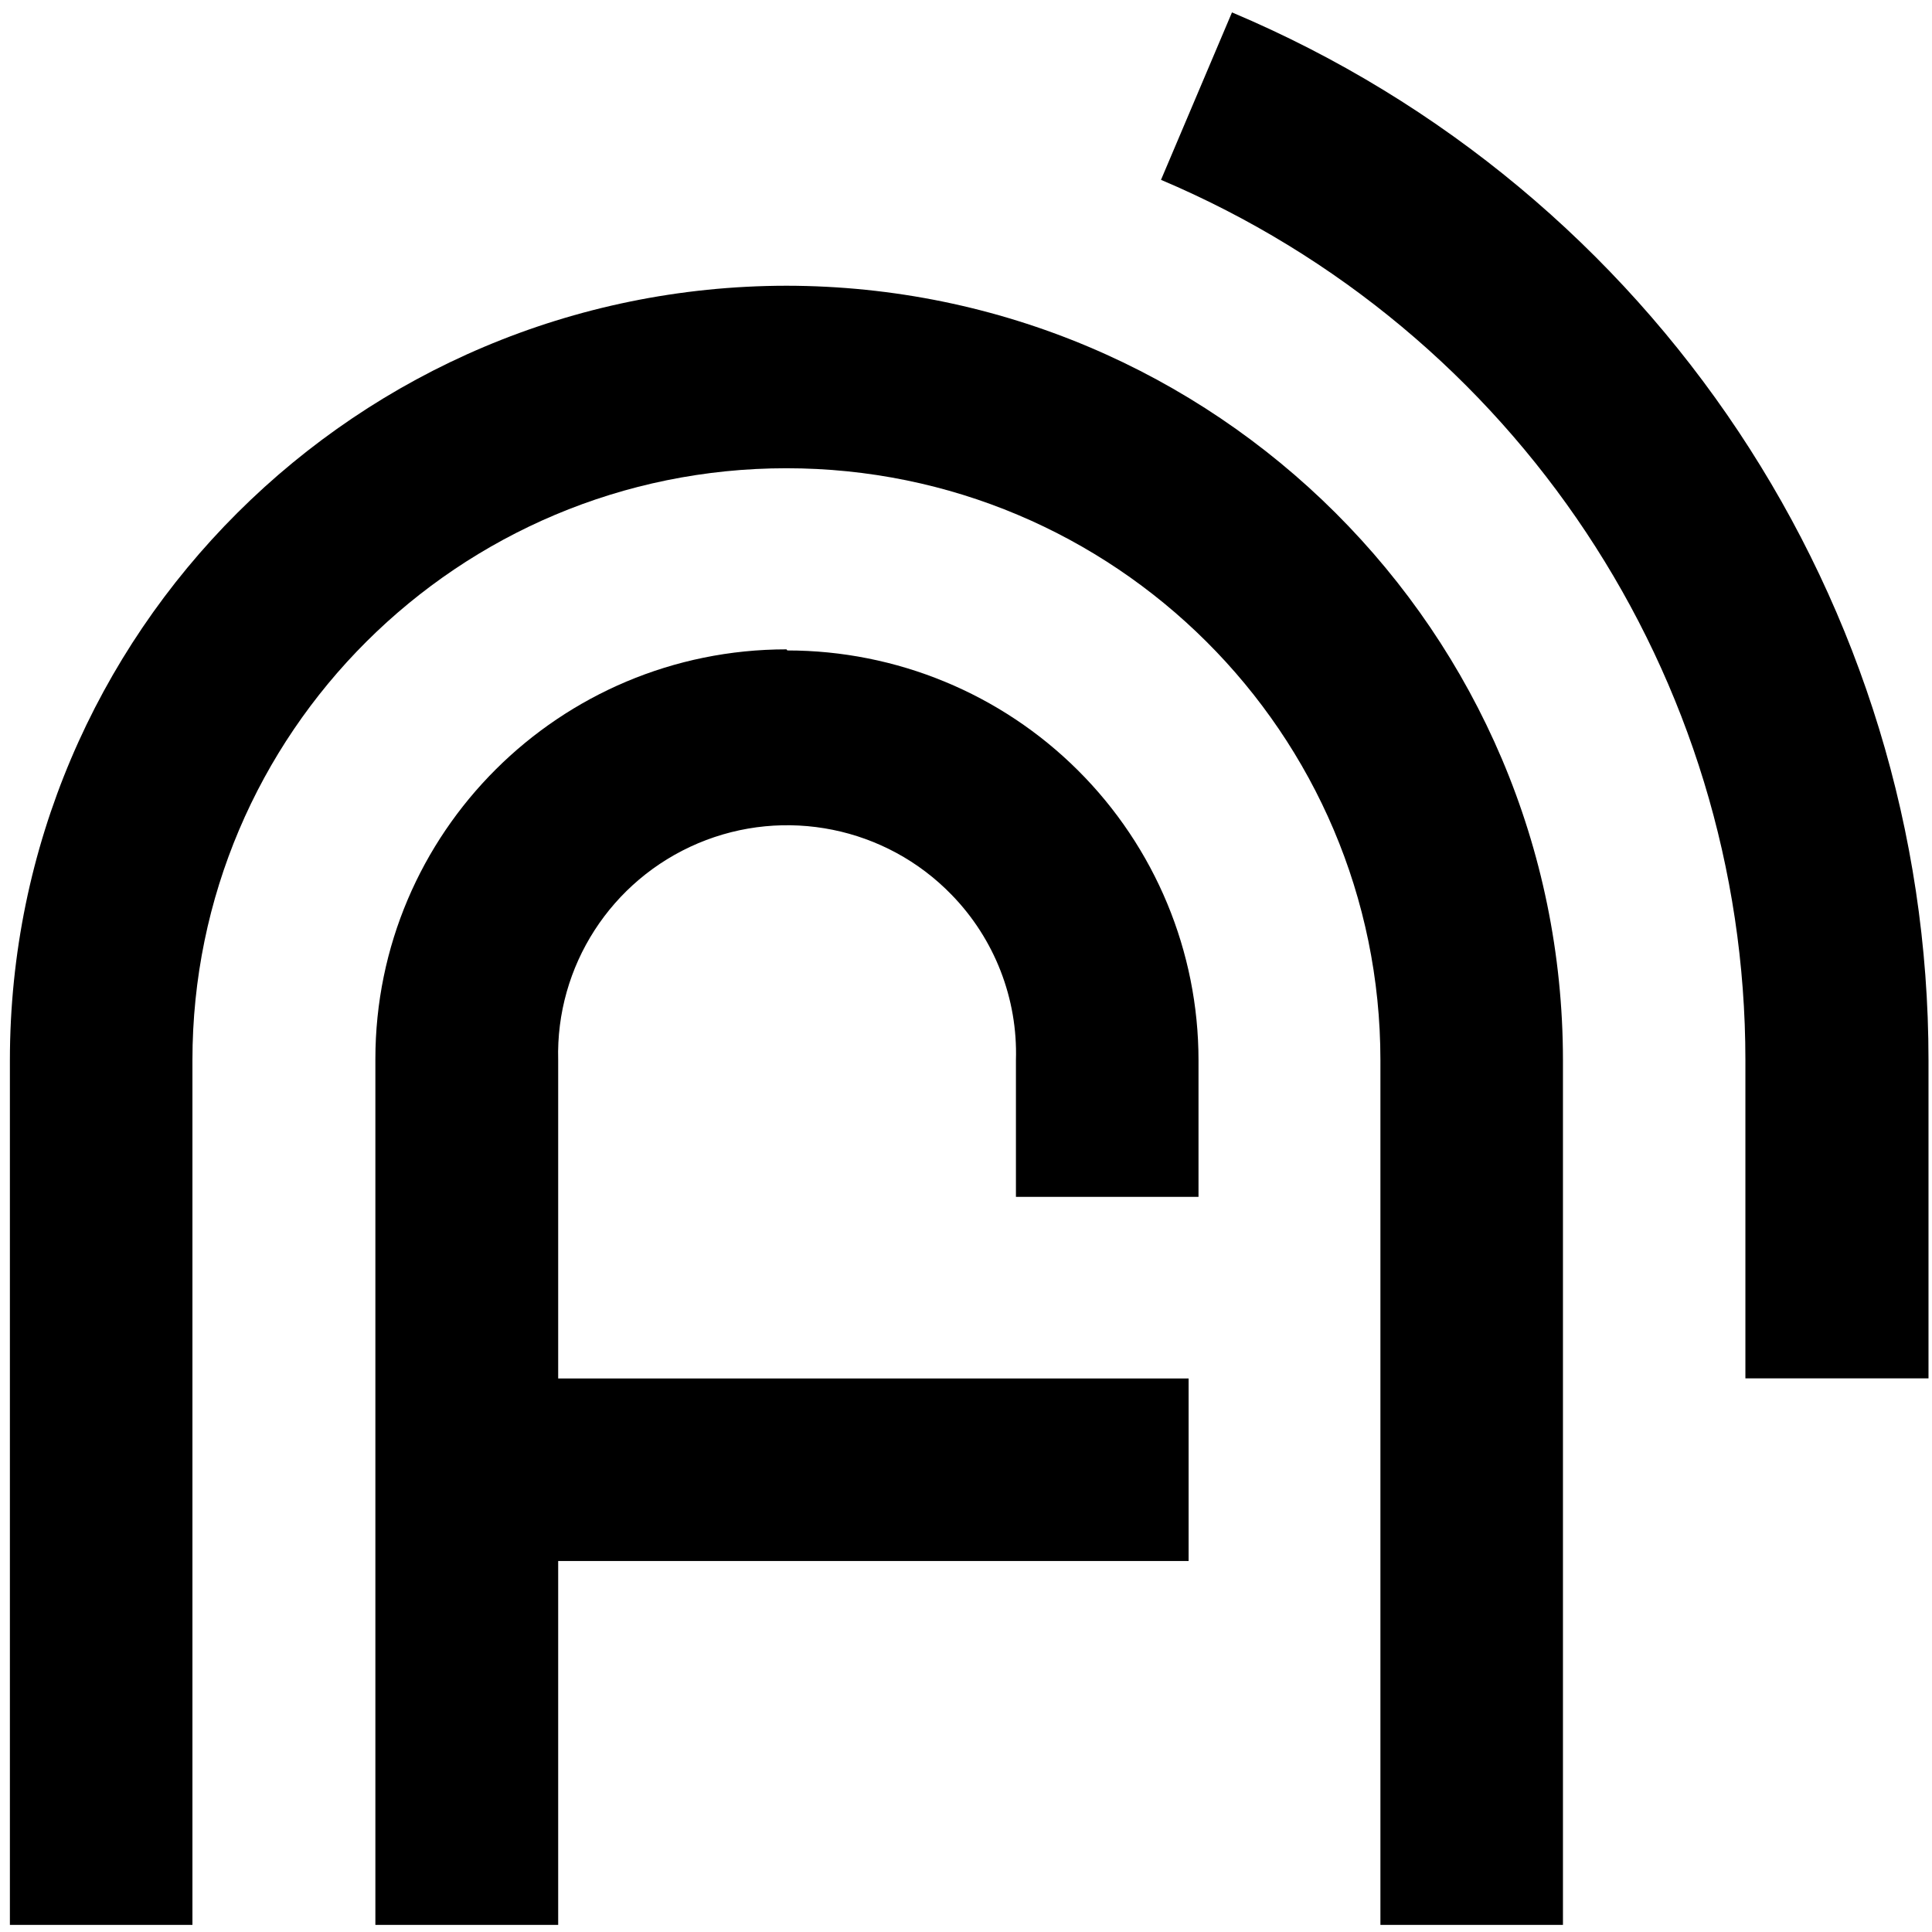
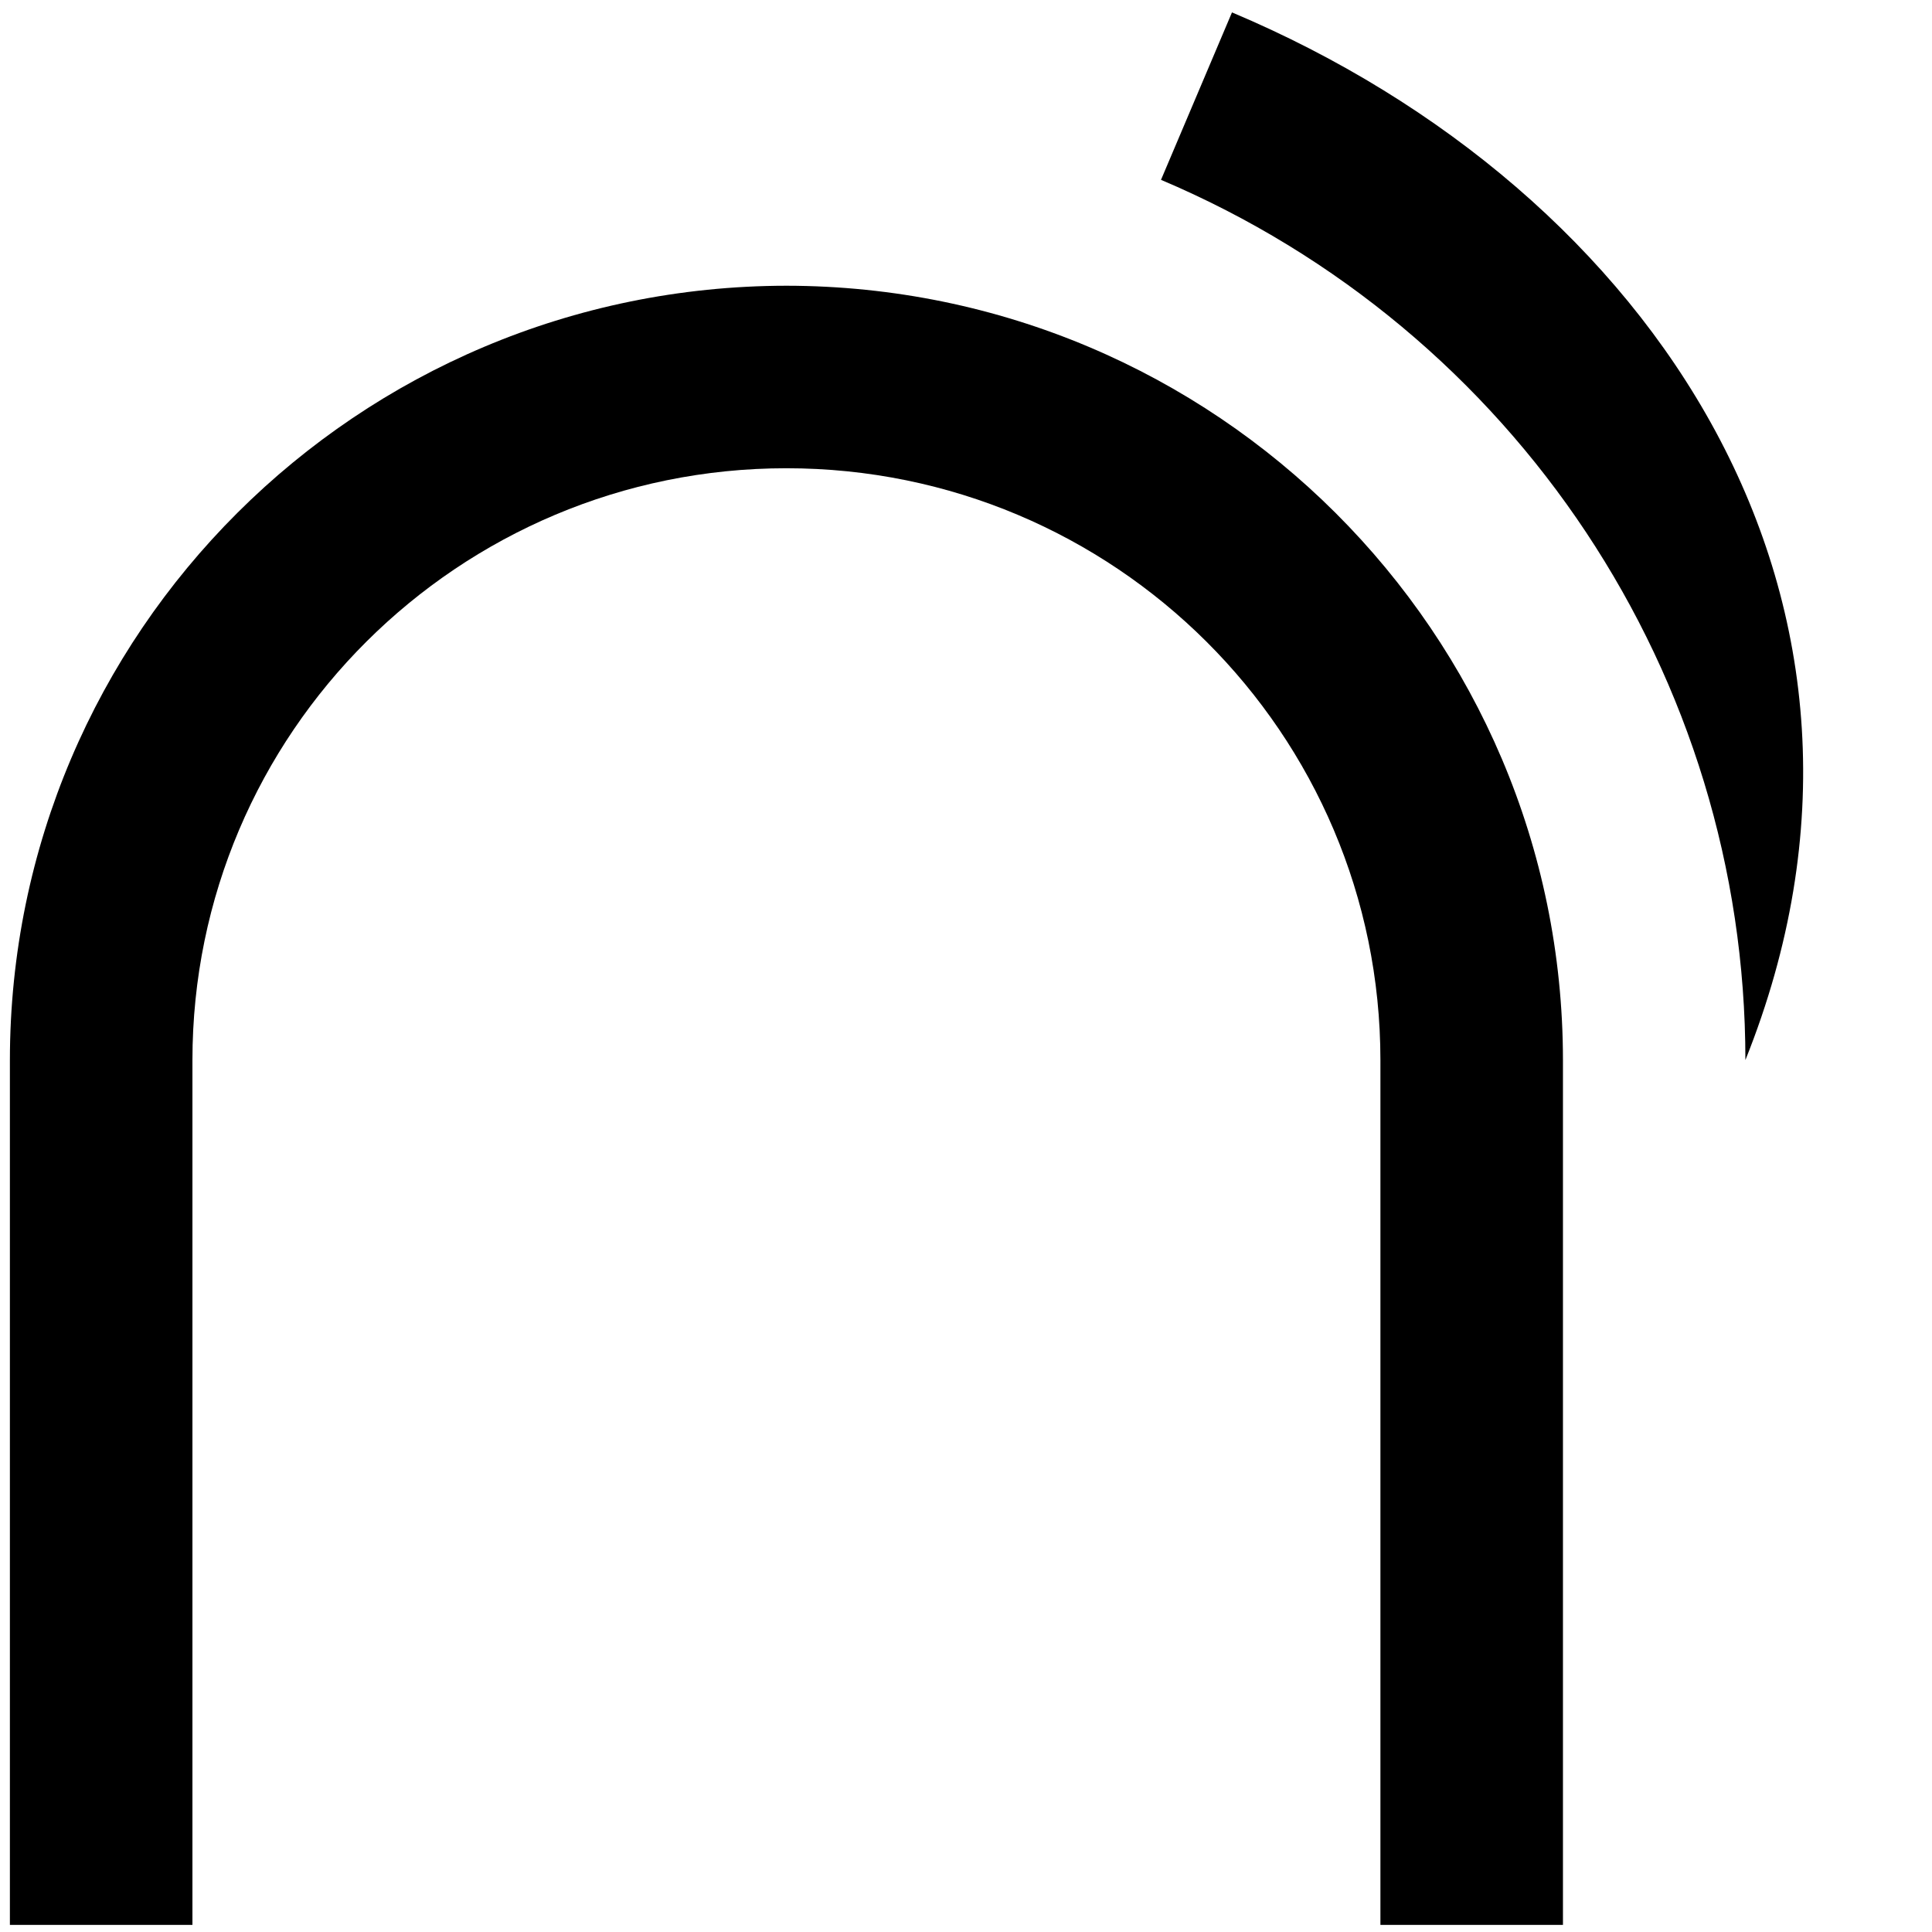
<svg xmlns="http://www.w3.org/2000/svg" width="58" height="58" viewBox="0 0 58 58" fill="none">
  <g id="Frame 825426">
-     <path id="Path" d="M36.985 0.372L34.854 5.399C45.492 9.902 52.399 20.306 52.398 31.824V41.379H57.895V31.824C57.896 18.106 49.661 5.719 36.985 0.372Z" fill="black" />
+     <path id="Path" d="M36.985 0.372L34.854 5.399C45.492 9.902 52.399 20.306 52.398 31.824V41.379V31.824C57.896 18.106 49.661 5.719 36.985 0.372Z" fill="black" />
    <path id="Path_2" d="M23.609 8.578C10.733 8.592 0.301 18.996 0.297 31.829V57.786H5.777V31.829C5.777 22.014 13.761 14.057 23.609 14.057C33.457 14.057 41.441 22.014 41.441 31.829V57.786H46.921V31.829C46.917 18.996 36.485 8.592 23.609 8.578Z" fill="black" />
-     <path id="Path_3" d="M23.612 19.494C16.795 19.494 11.269 25.002 11.269 31.796V57.786H16.757V46.862H35.683V41.383H16.757V31.829C16.68 29.005 18.345 26.422 20.954 25.317C23.567 24.213 26.592 24.826 28.565 26.859C29.859 28.186 30.556 29.98 30.499 31.829V35.93H35.98V31.829C35.98 28.566 34.679 25.437 32.364 23.13C30.05 20.823 26.91 19.527 23.636 19.527L23.612 19.494Z" fill="black" />
  </g>
</svg>